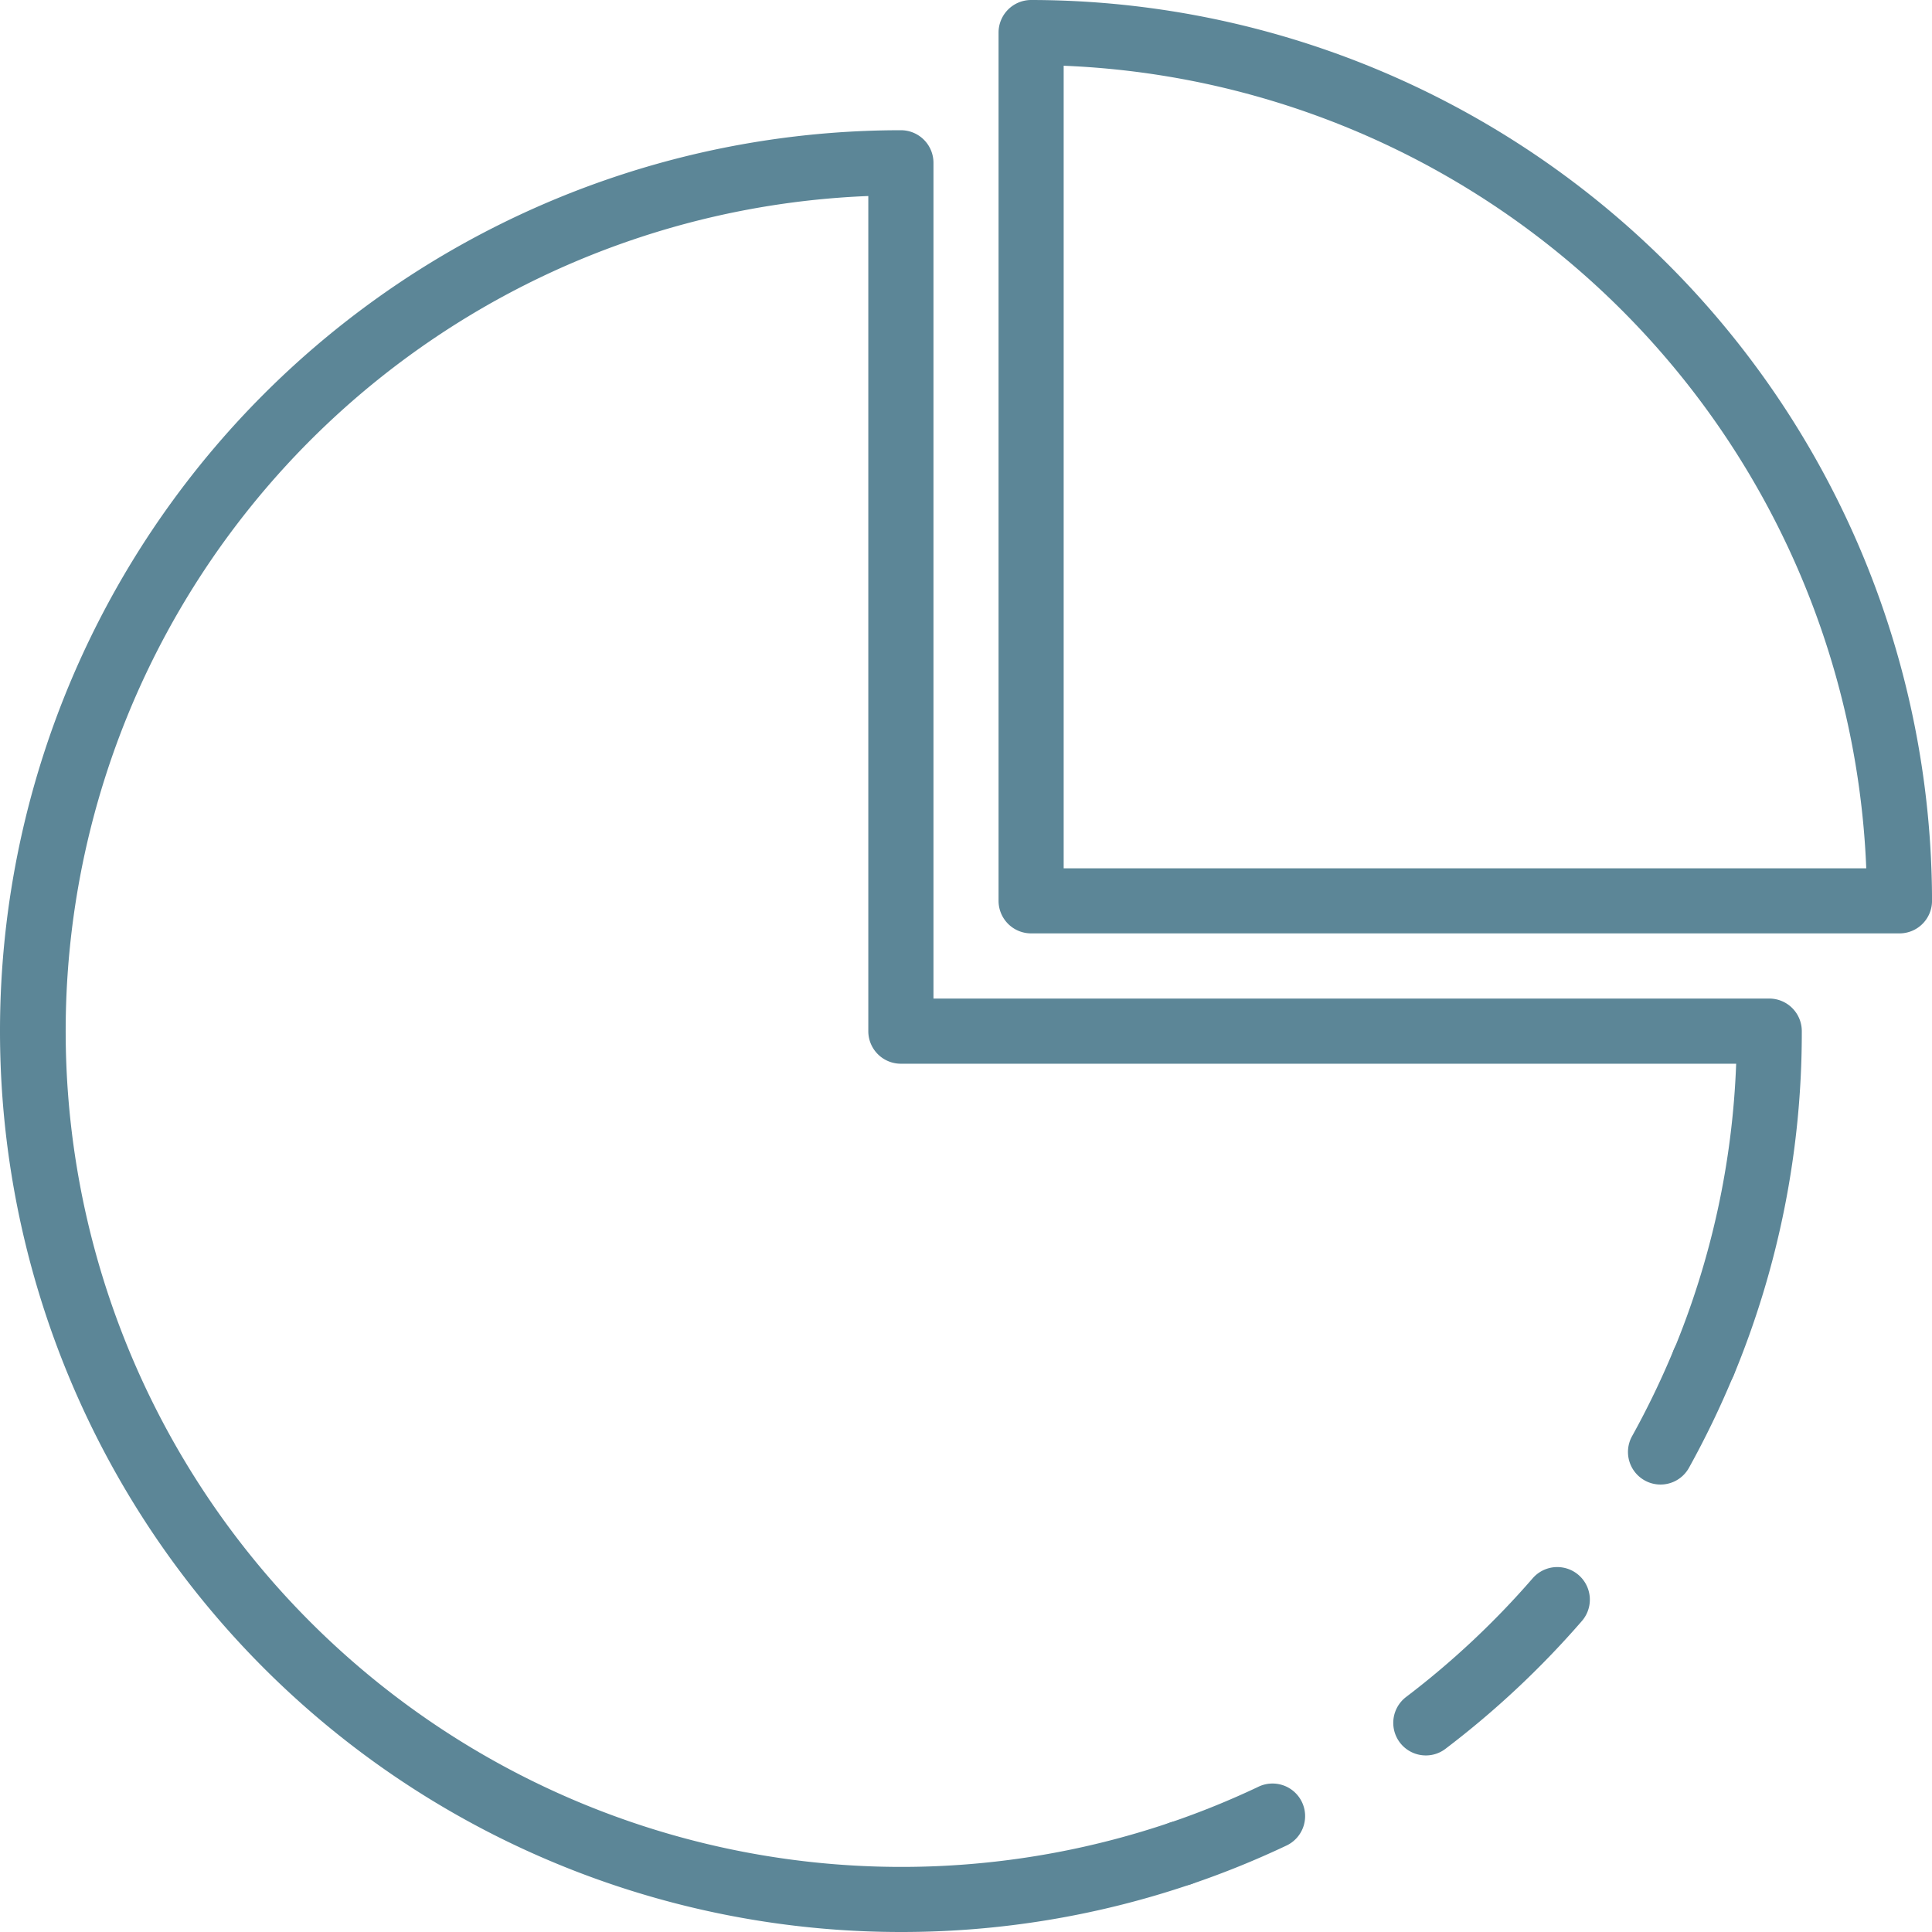
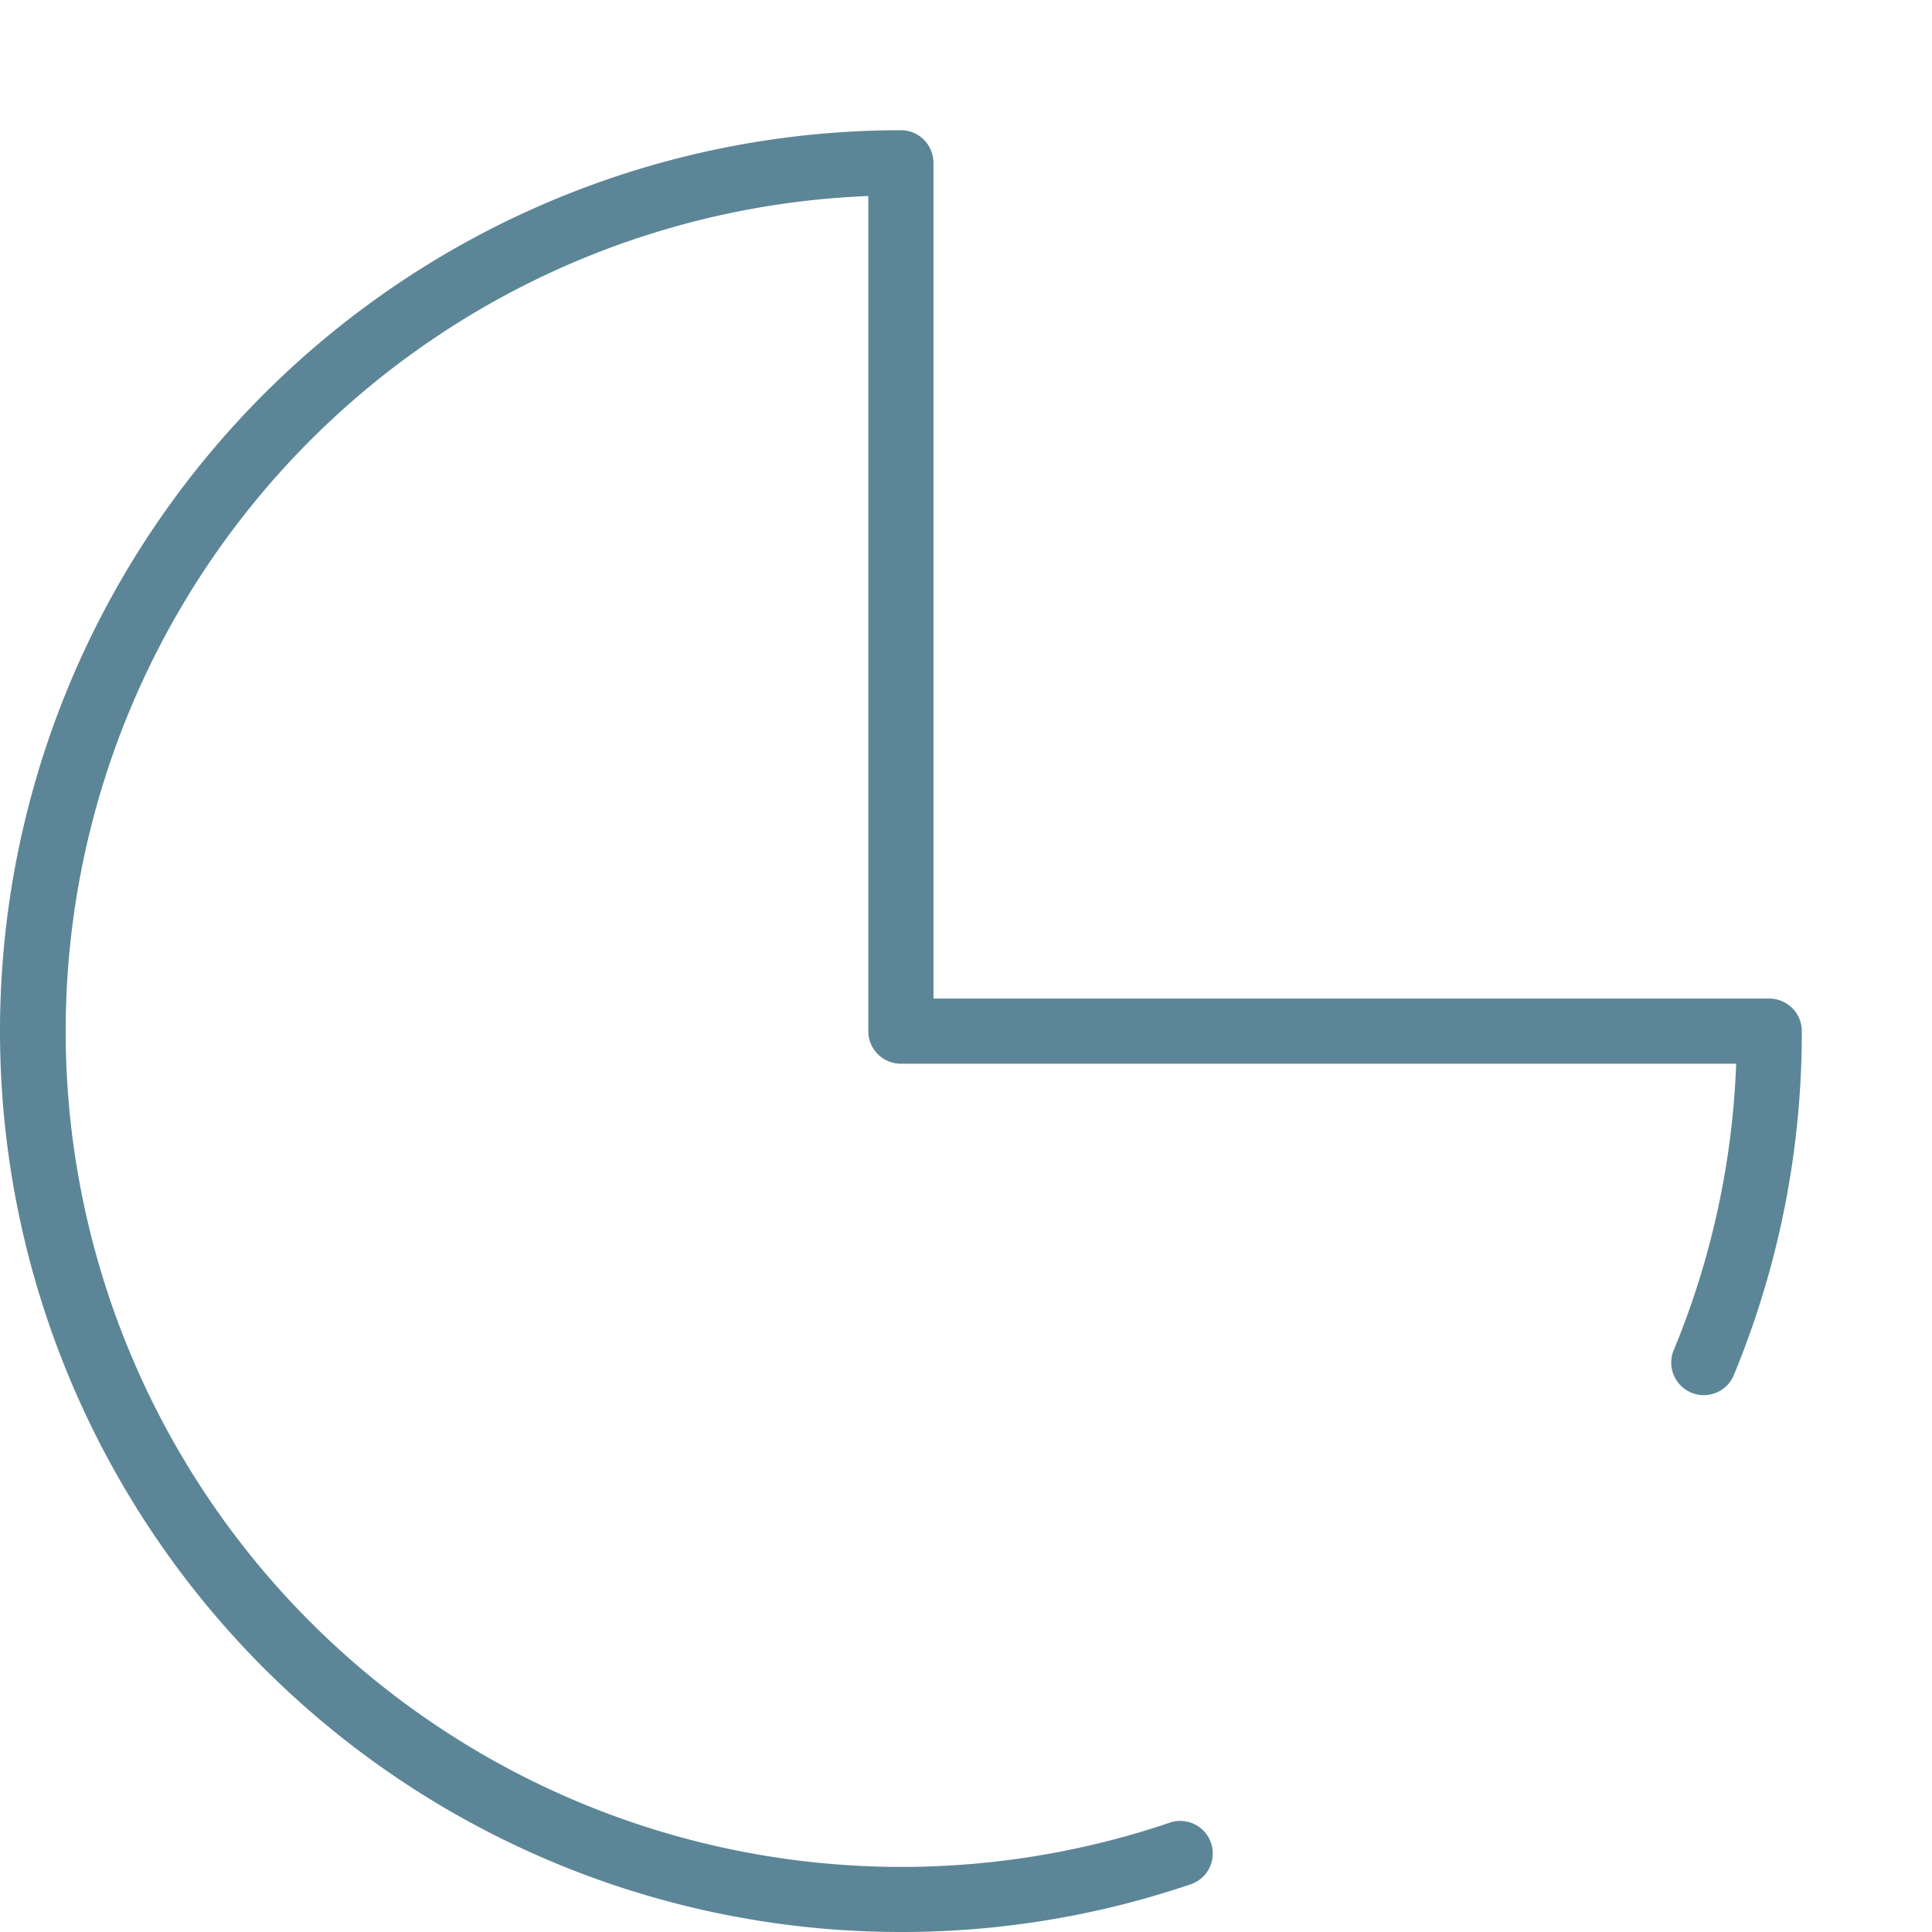
<svg xmlns="http://www.w3.org/2000/svg" viewBox="0 0 74 74">
  <g fill="#5c8697">
-     <path d="M72.753 35.751H39.495a1.248 1.248 0 01-1.248-1.246V1.248A1.248 1.248 0 0139.495 0a34.545 34.545 0 0134.506 34.506 1.246 1.246 0 01-1.248 1.245zm-32.012-2.493h30.741a32.057 32.057 0 00-30.741-30.74zM45.244 72.227a1.246 1.246 0 01-.4-2.427 31.756 31.756 0 003.335-1.353 1.248 1.248 0 111.066 2.256 34.429 34.429 0 01-3.6 1.458 1.242 1.242 0 01-.401.066zM54.614 67.237a1.247 1.247 0 01-.756-2.24 32.249 32.249 0 004.846-4.544 1.248 1.248 0 011.886 1.635 34.678 34.678 0 01-5.223 4.894 1.229 1.229 0 01-.753.255zM63.603 56.861a1.234 1.234 0 01-.605-.156 1.247 1.247 0 01-.484-1.7 32.4 32.4 0 001.567-3.242 1.247 1.247 0 112.3.957 34.579 34.579 0 01-1.69 3.5 1.244 1.244 0 01-1.088.641z" />
    <path d="M34.506 74a34.506 34.506 0 010-69.012 1.248 1.248 0 011.248 1.248v32.011h32.011a1.247 1.247 0 011.248 1.248 34.292 34.292 0 01-2.627 13.229 1.247 1.247 0 01-2.3-.957 31.74 31.74 0 002.413-11.024H34.506a1.247 1.247 0 01-1.248-1.248V7.508A32.012 32.012 0 1044.841 69.8a1.247 1.247 0 01.8 2.361A34.423 34.423 0 0134.506 74z" />
  </g>
</svg>